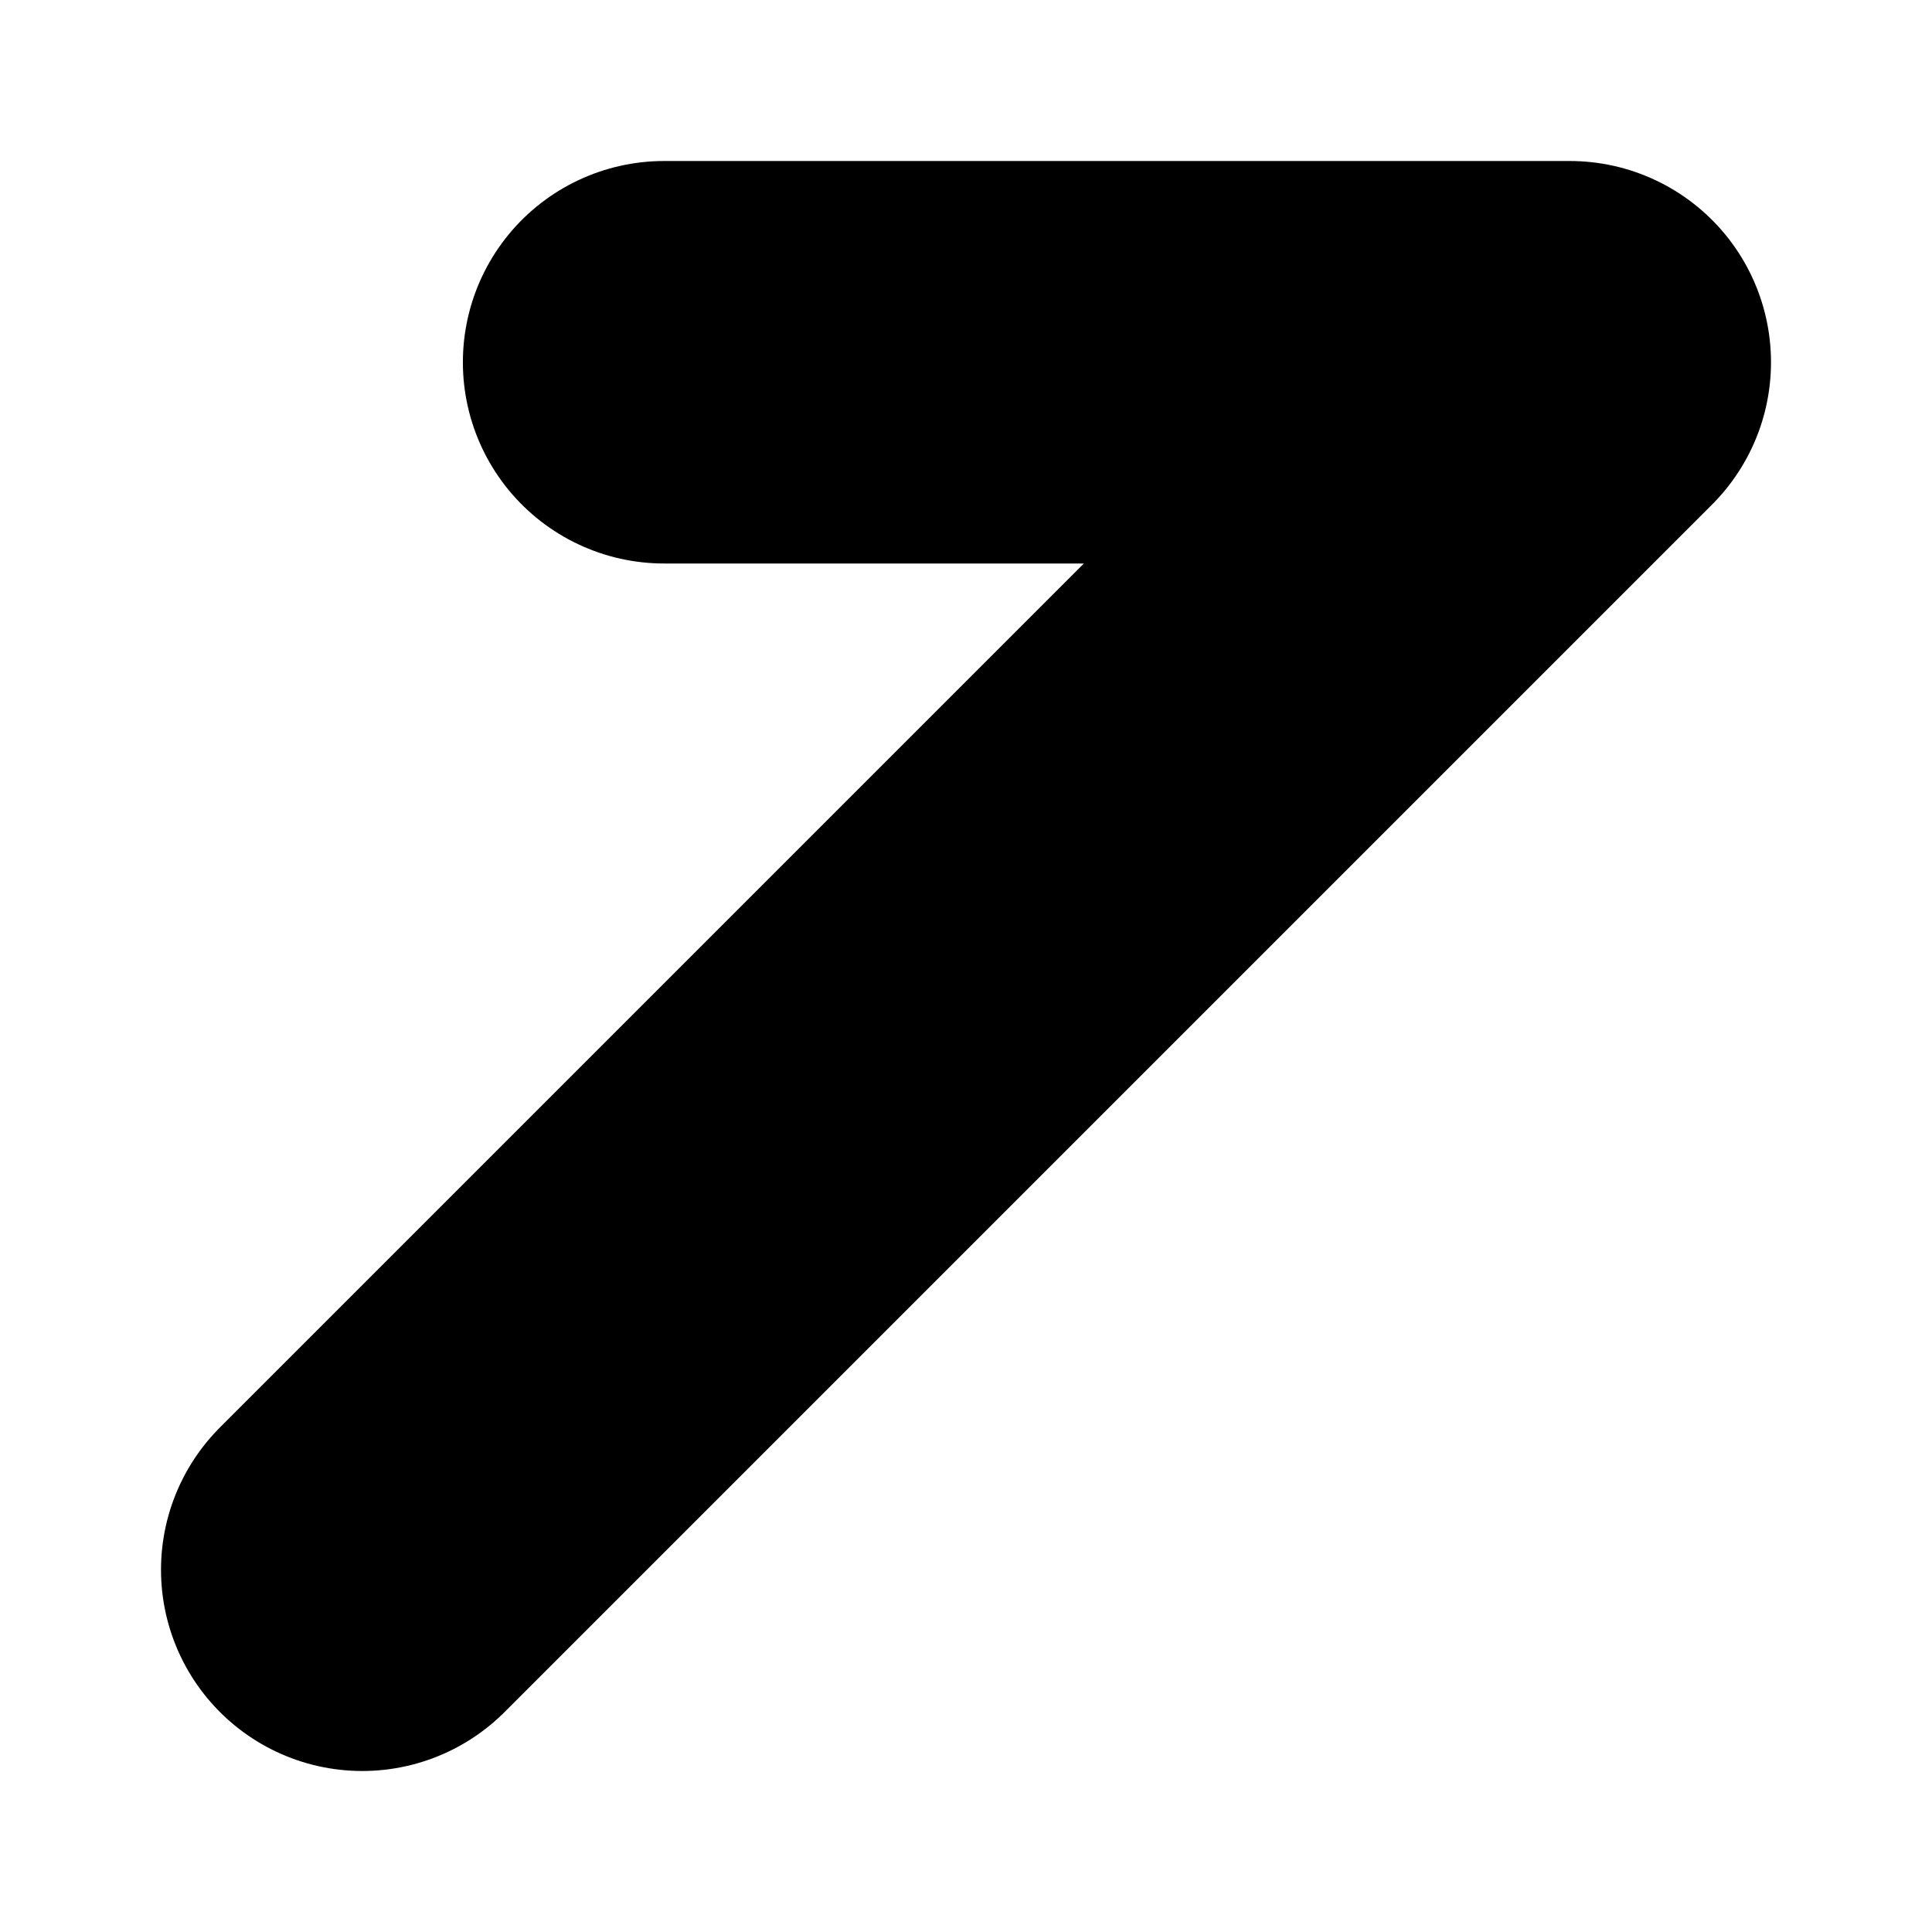
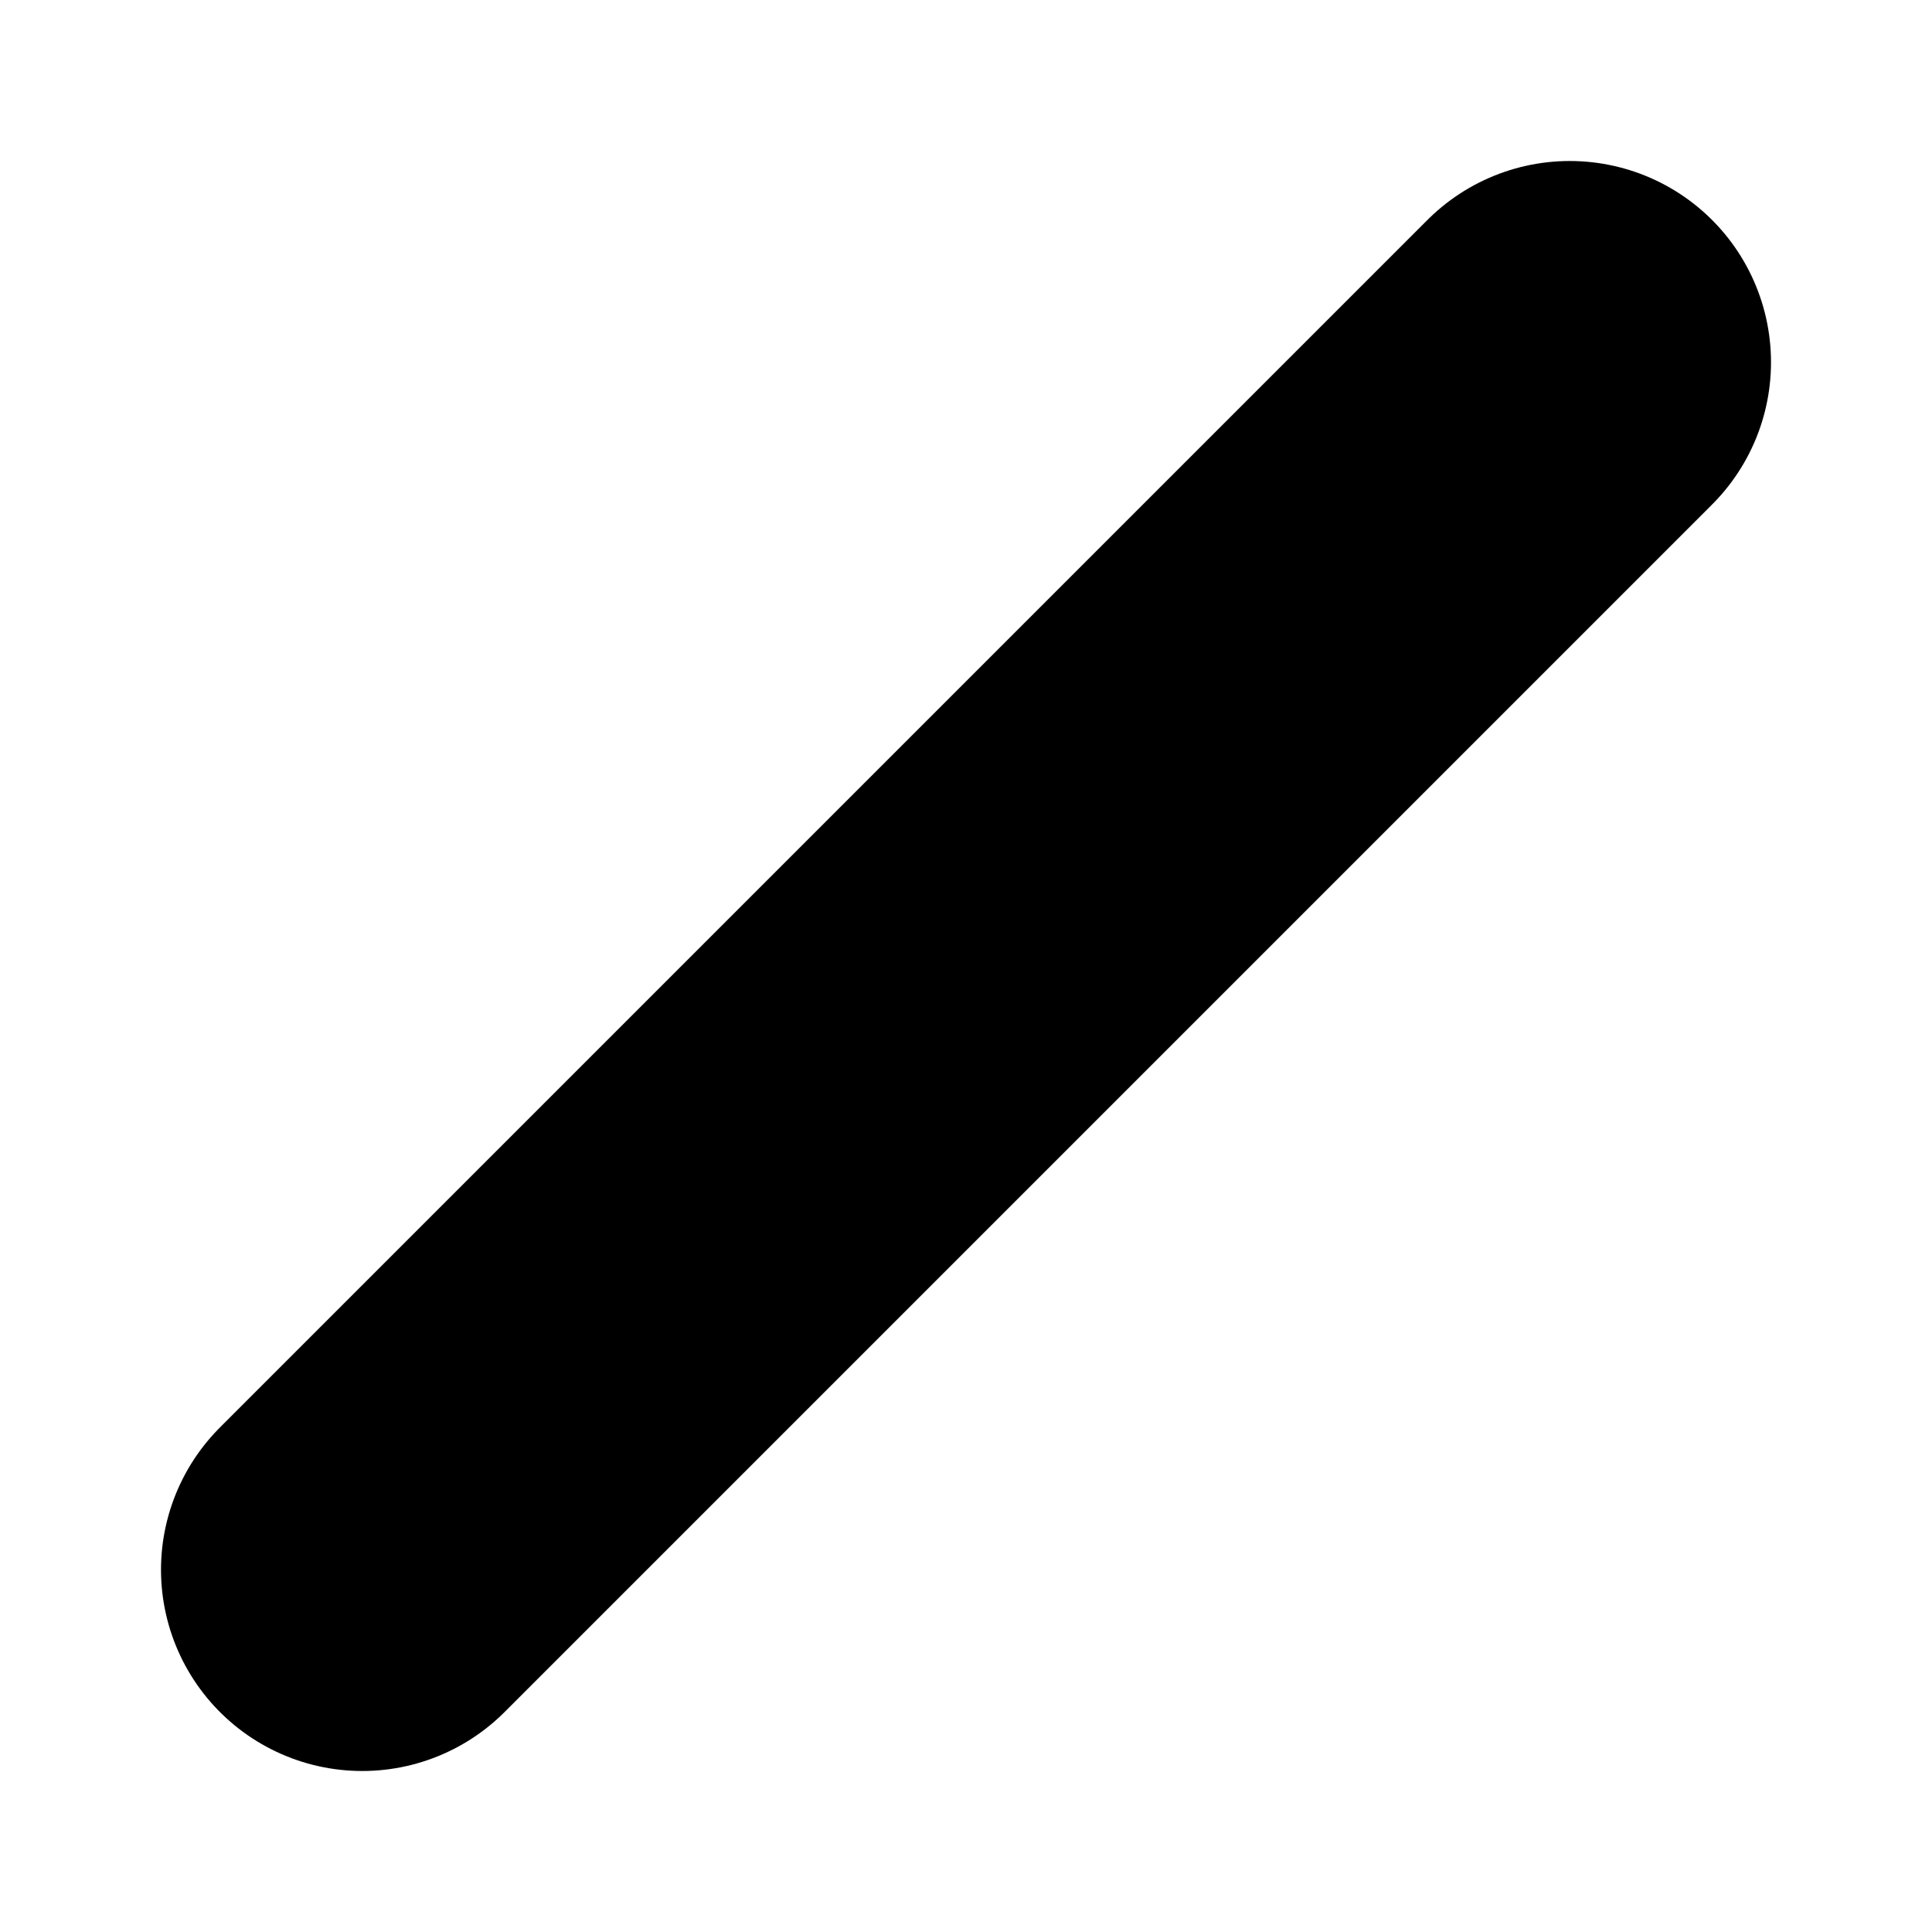
<svg xmlns="http://www.w3.org/2000/svg" fill="none" viewBox="0 0 24 24" width="128" height="128">
-   <path stroke="currentColor" stroke-linecap="round" stroke-linejoin="round" stroke-width="5" d="m4.5 19.5 15-15m0 0H8.25m11.25" />
+   <path stroke="currentColor" stroke-linecap="round" stroke-linejoin="round" stroke-width="5" d="m4.5 19.5 15-15m0 0m11.25" />
  <style>
        path { fill: #000;}
        @media (prefers-color-scheme: dark) {
            path { fill: #FFF; }
        }
    </style>
</svg>